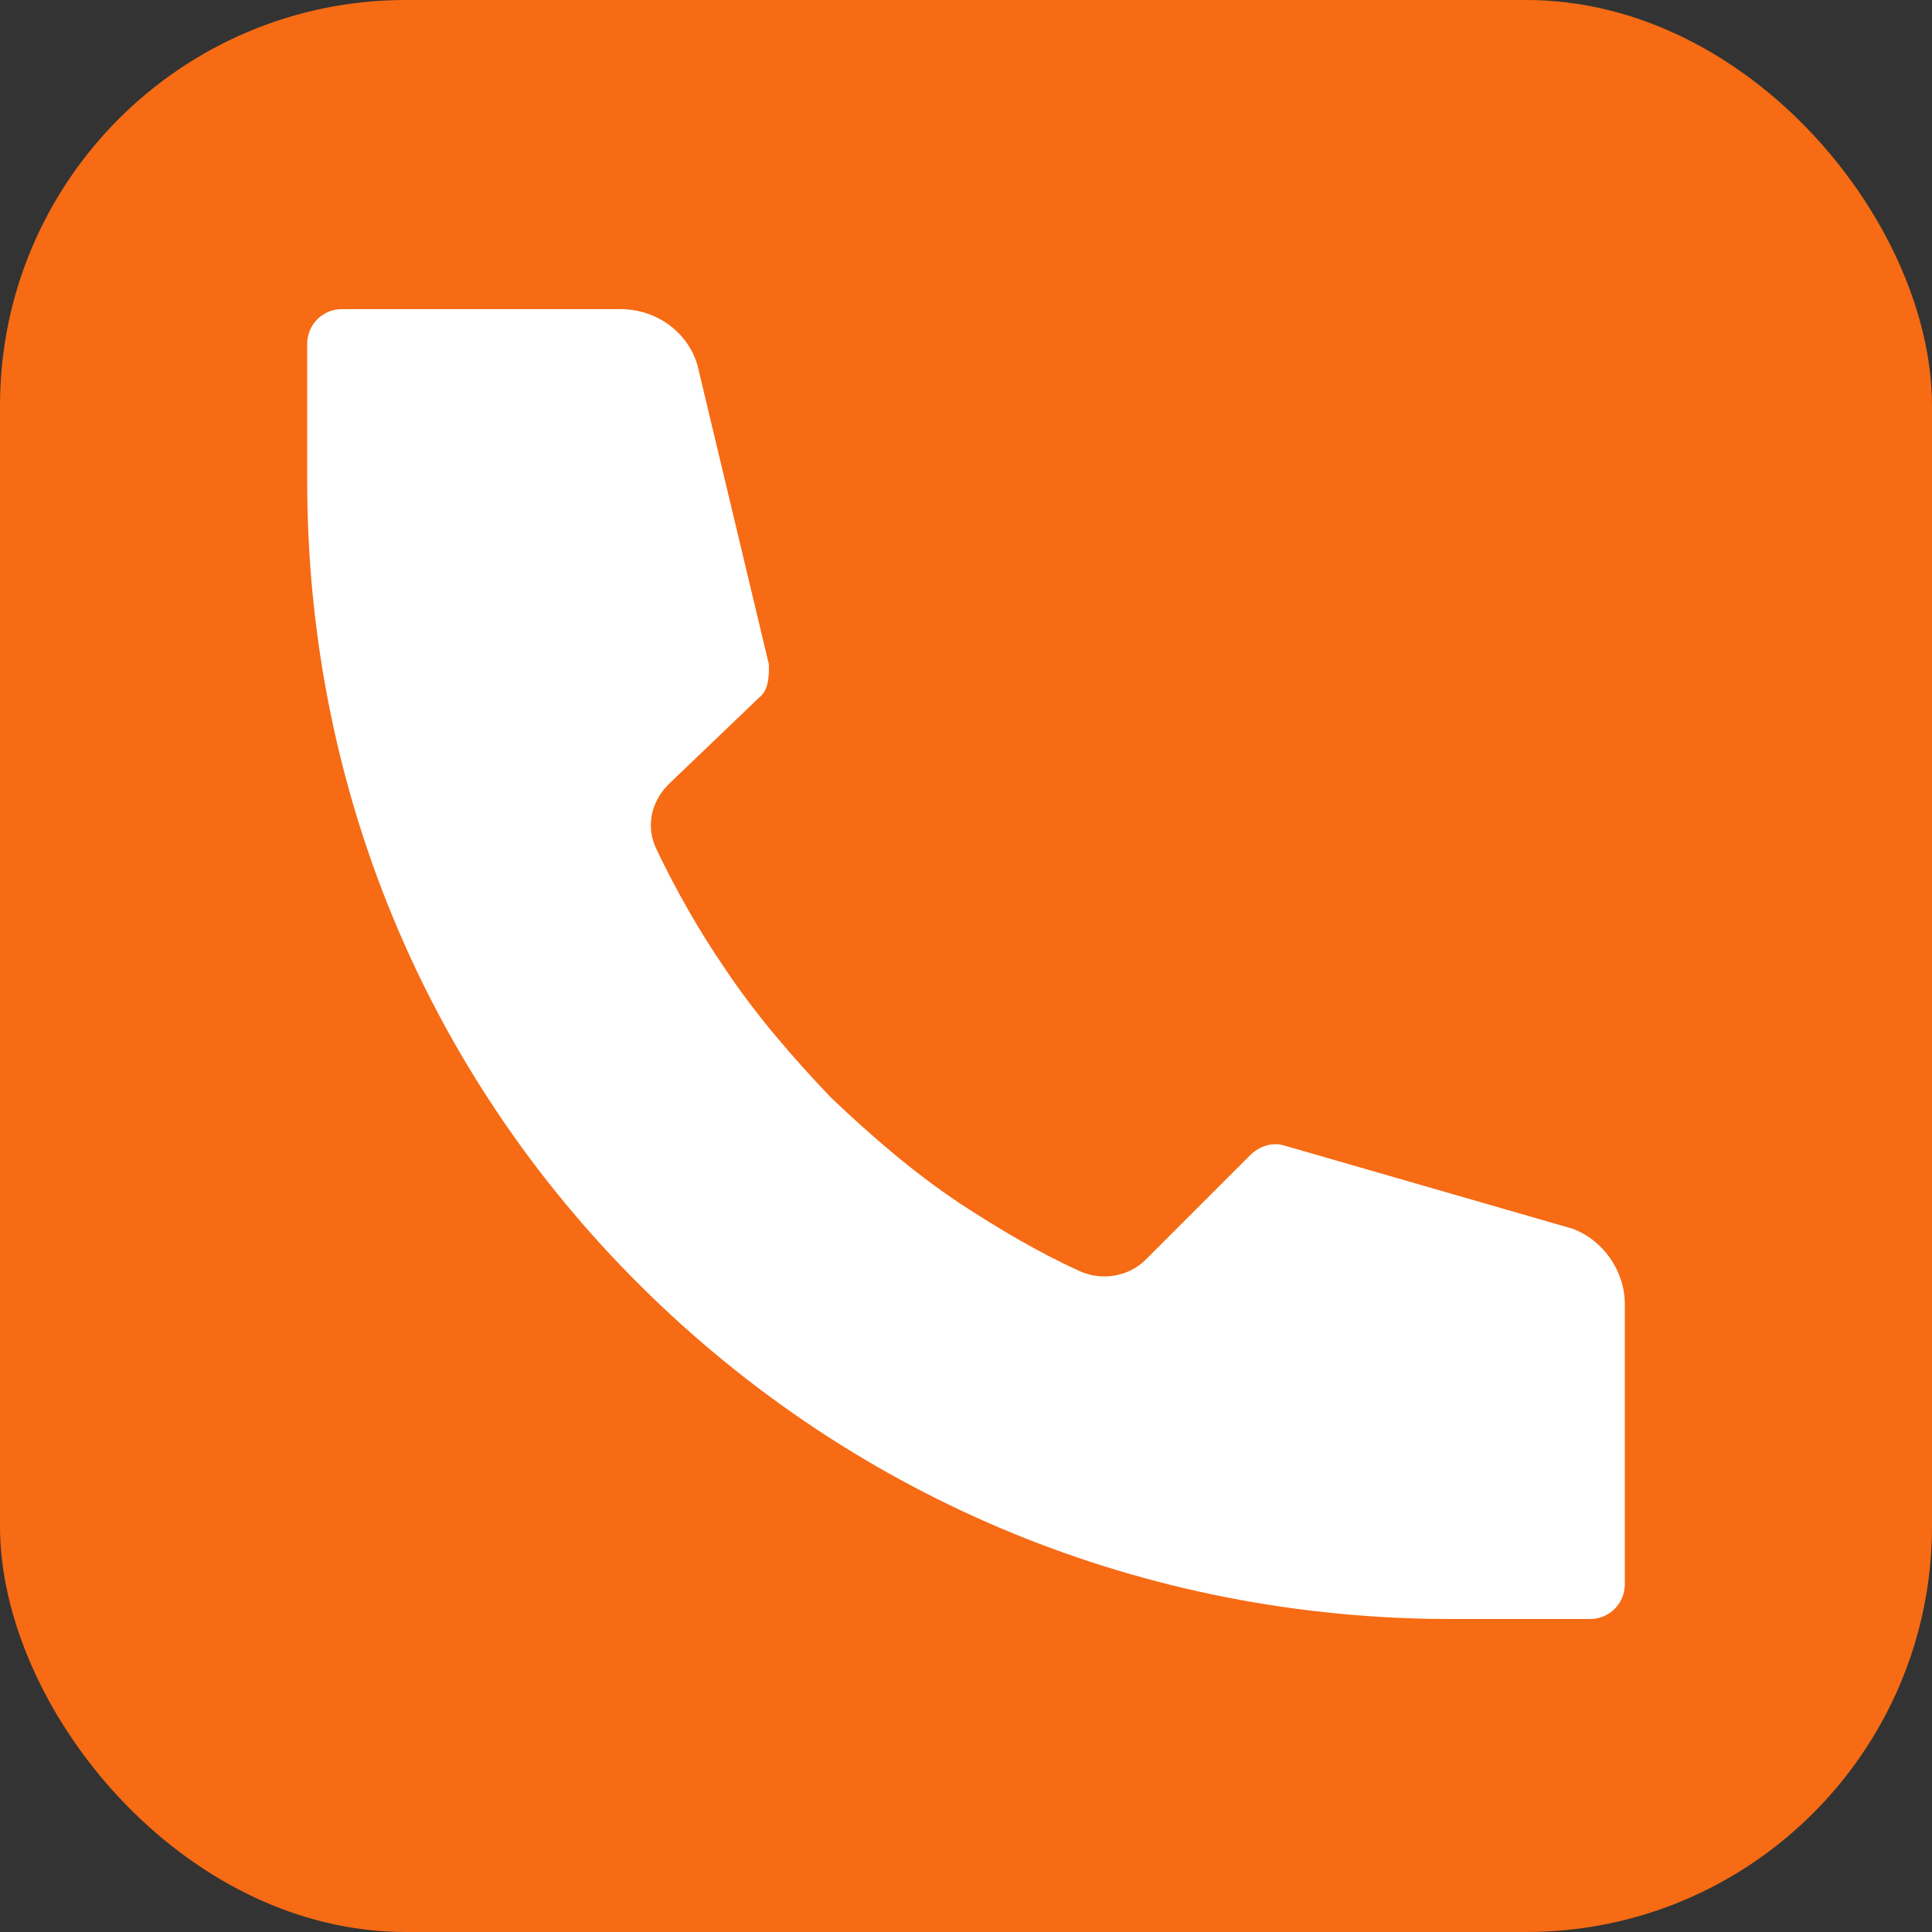
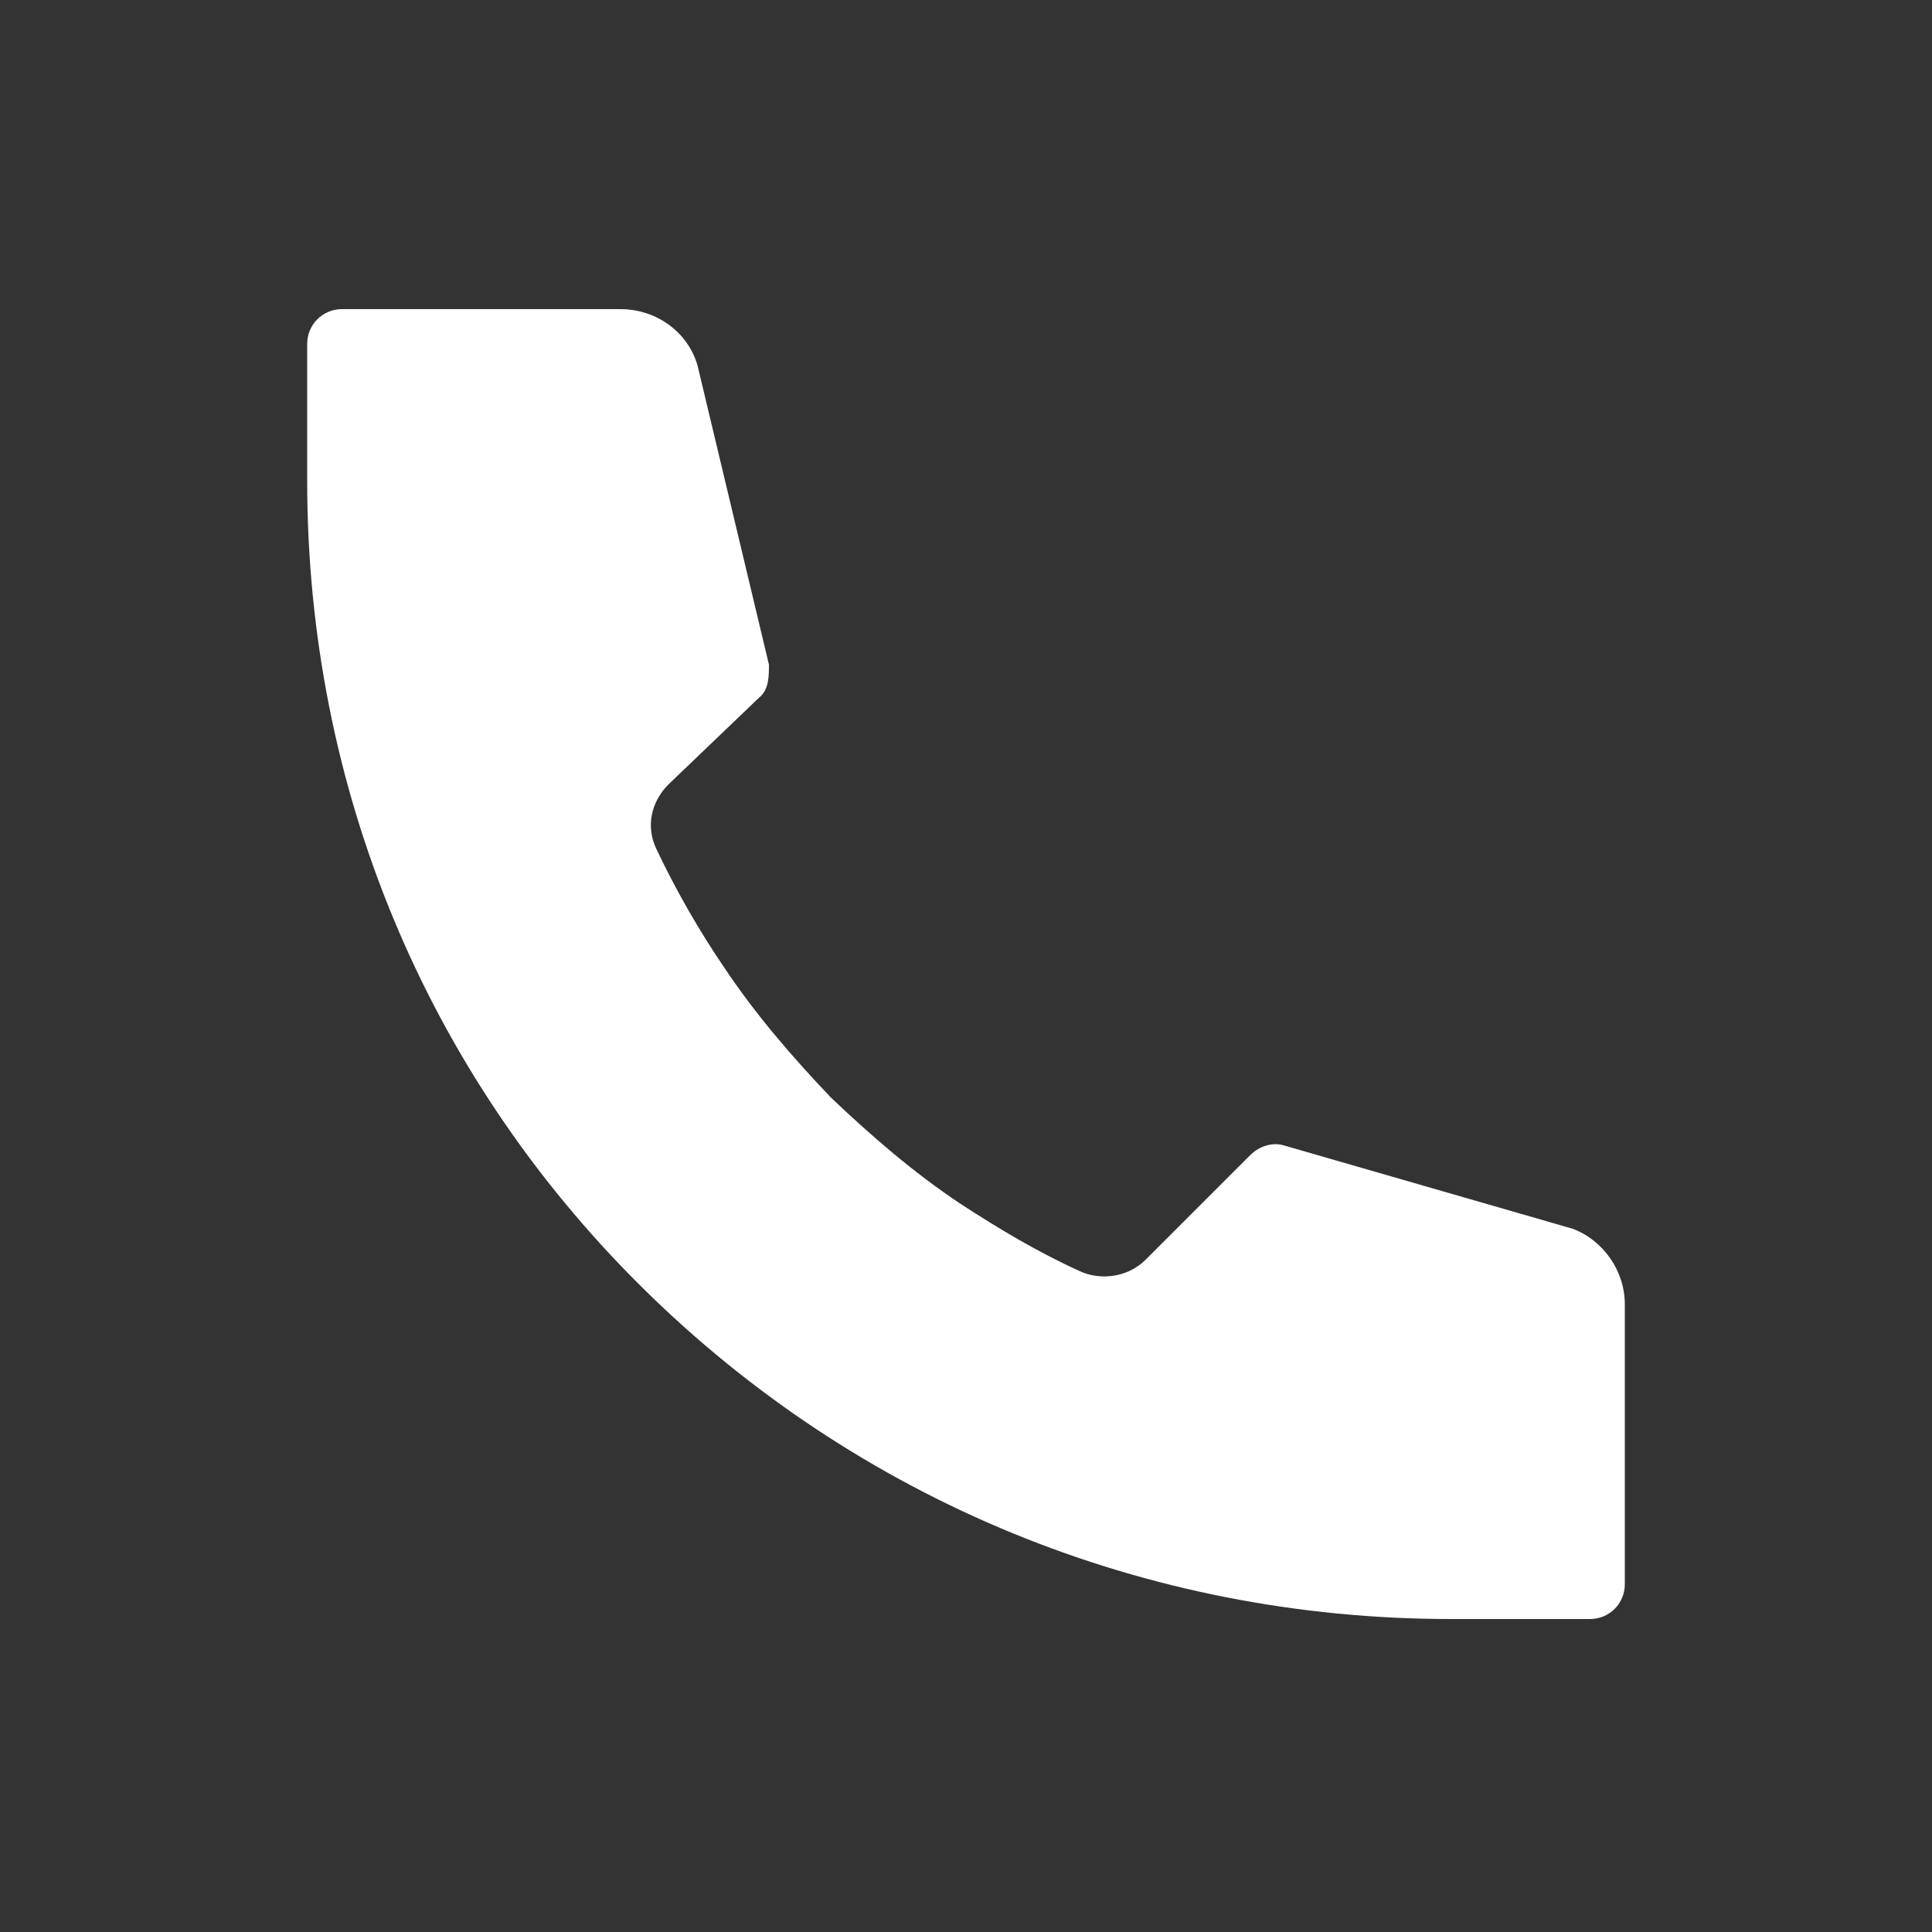
<svg xmlns="http://www.w3.org/2000/svg" id="_圖層_1" data-name="圖層_1" viewBox="0 0 100 100">
  <rect x="0" y="0" width="100" height="100" fill="#333333" stroke="none" />
  <defs>
    <style>      .st0 {        fill: #fff;      }      .st1 {        fill: #f66b14;      }    </style>
  </defs>
  <g id="_圖層_2">
-     <rect class="st1" width="100" height="100" rx="21" ry="21" />
    <path class="st0" d="M84.1,67.5v14.5c0,1-.8,1.8-1.8,1.8h-7.2c-15.8,0-30.7-6.1-41.9-17.2S15.9,40.7,15.9,24.9v-7.1c0-1,.8-1.8,1.8-1.8h14.4c1.9,0,3.5,1.2,4,2.9l3.7,15.5c0,.6,0,1.3-.5,1.7l-4.7,4.5c-.9.9-1.2,2.2-.6,3.4,1,2.1,2.2,4.2,3.5,6.1,1.6,2.4,3.5,4.6,5.5,6.7,2.1,2,4.3,3.9,6.7,5.5,2,1.3,4,2.5,6.2,3.5,1.1.5,2.5.3,3.4-.6l5.4-5.4c.5-.5,1.2-.7,1.8-.5l14.9,4.3c1.6.6,2.7,2.2,2.7,3.9Z" />
  </g>
</svg>